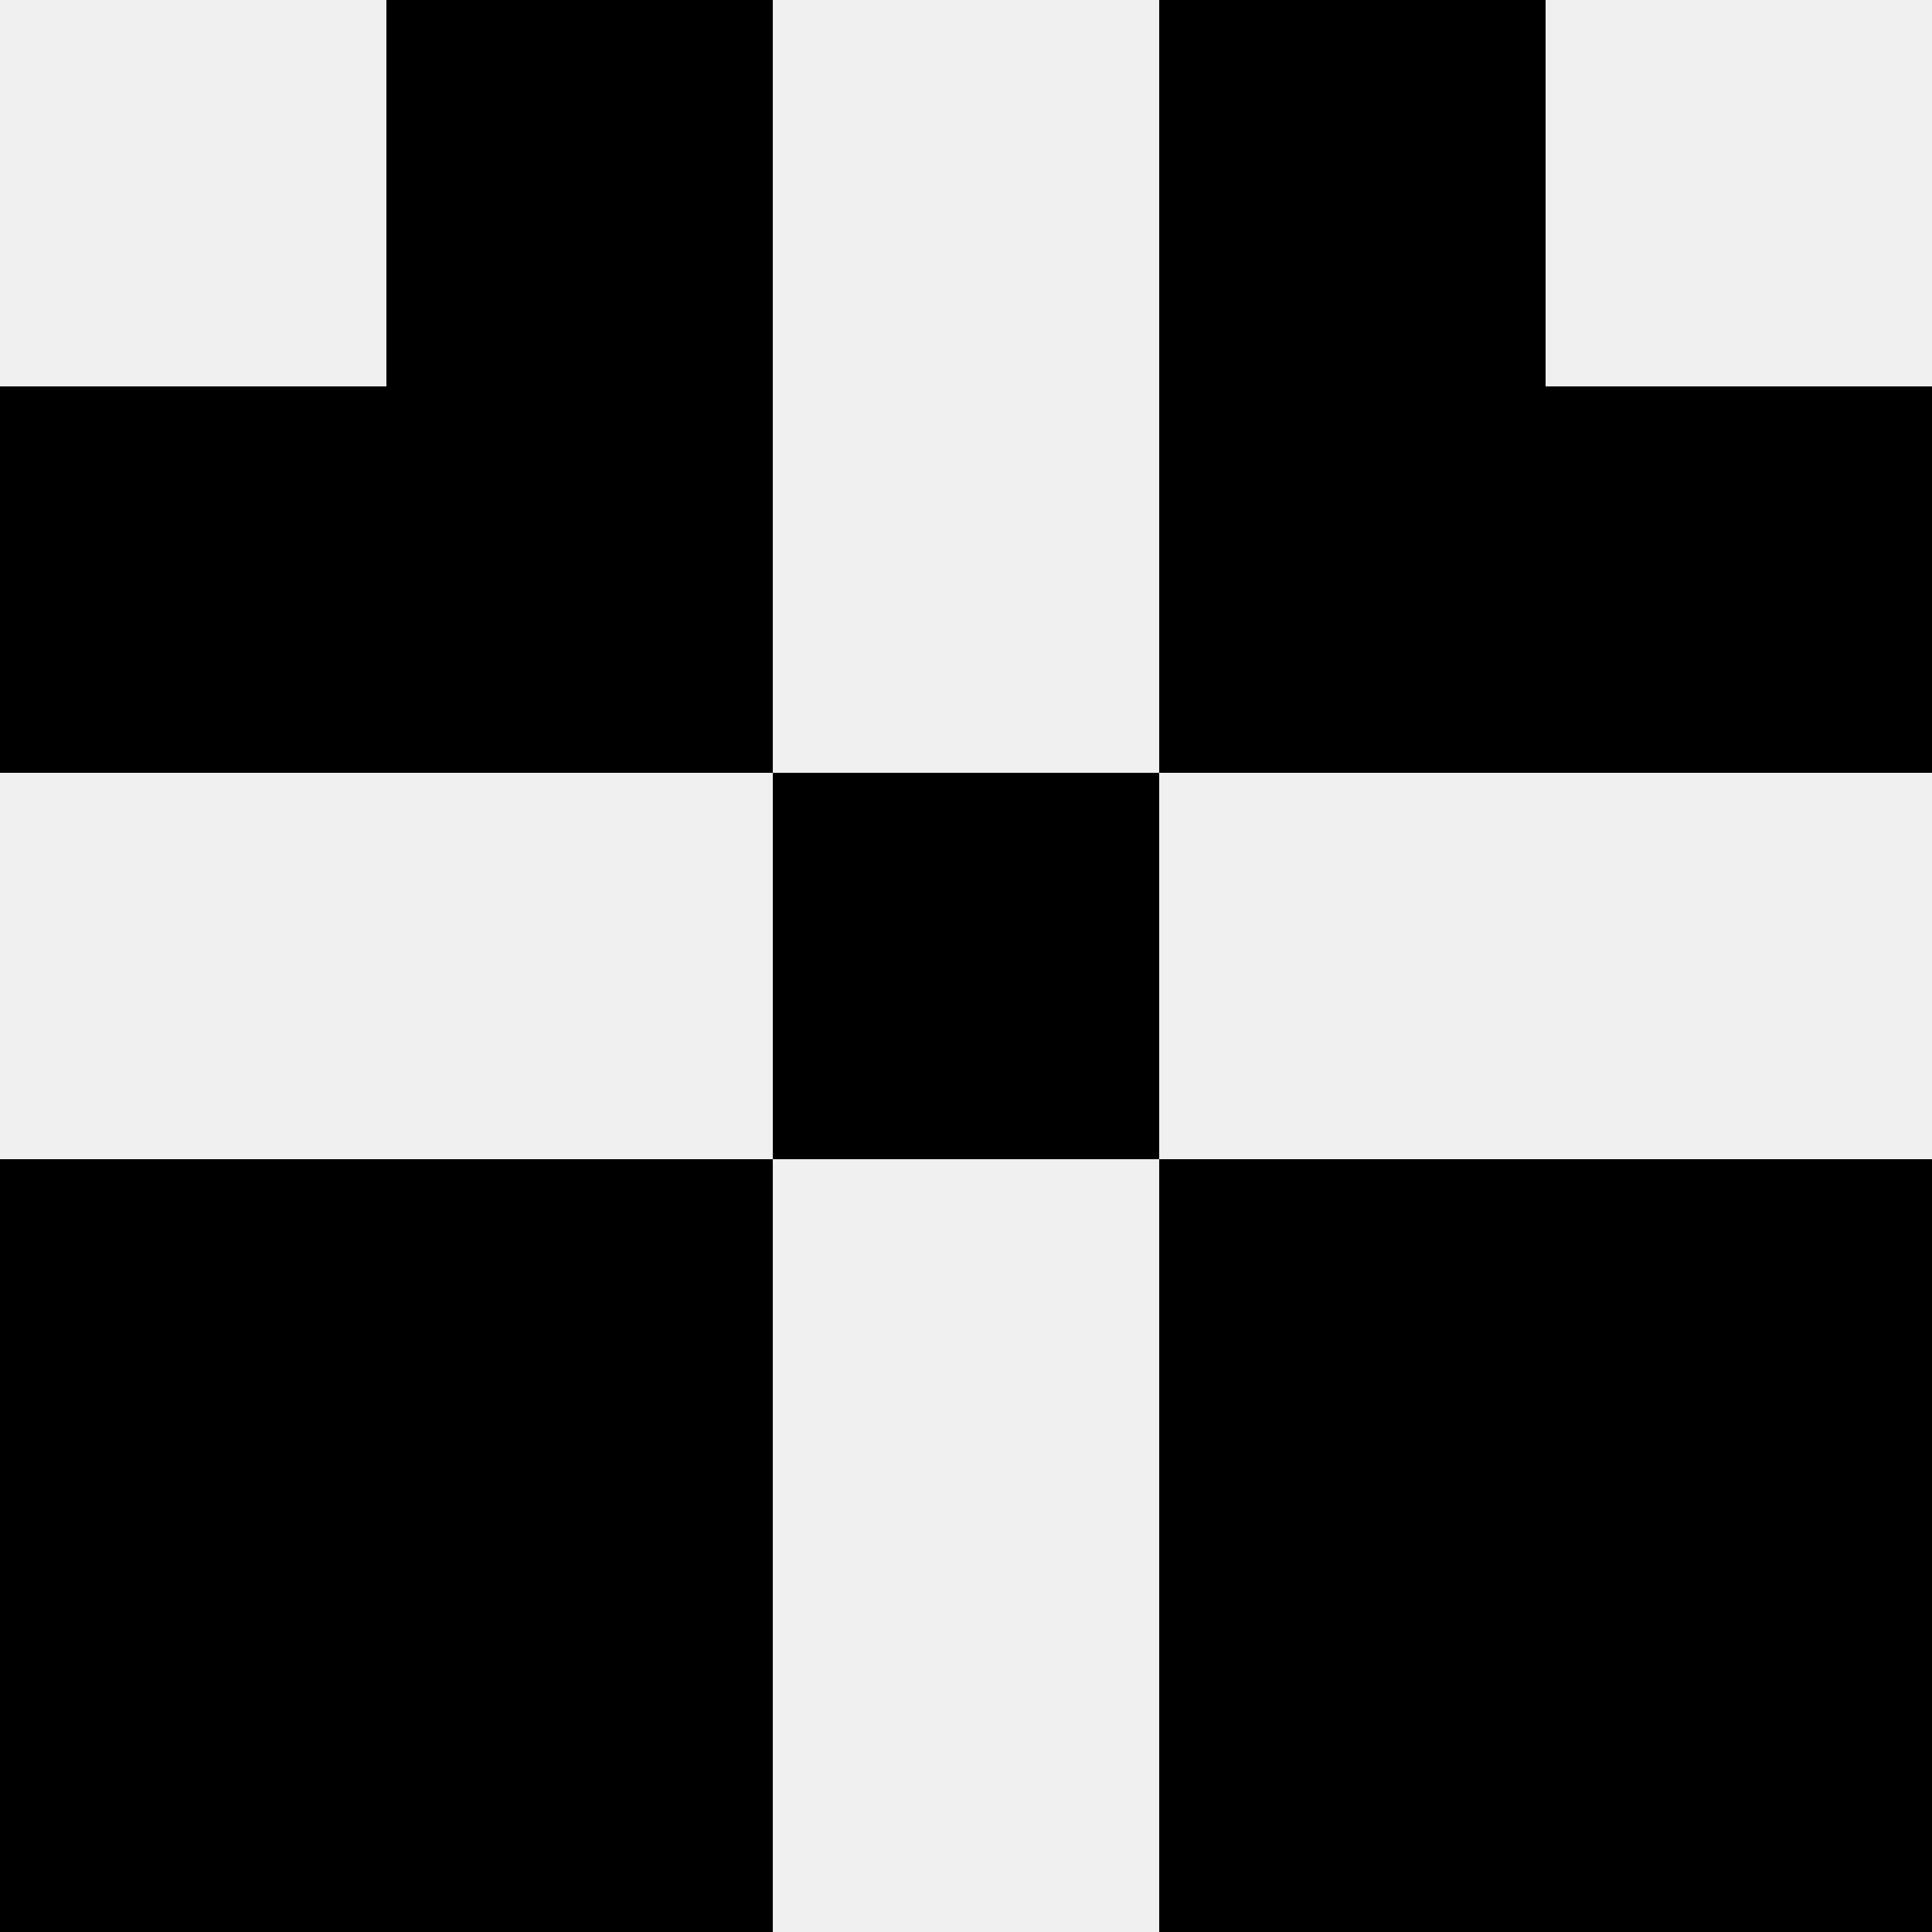
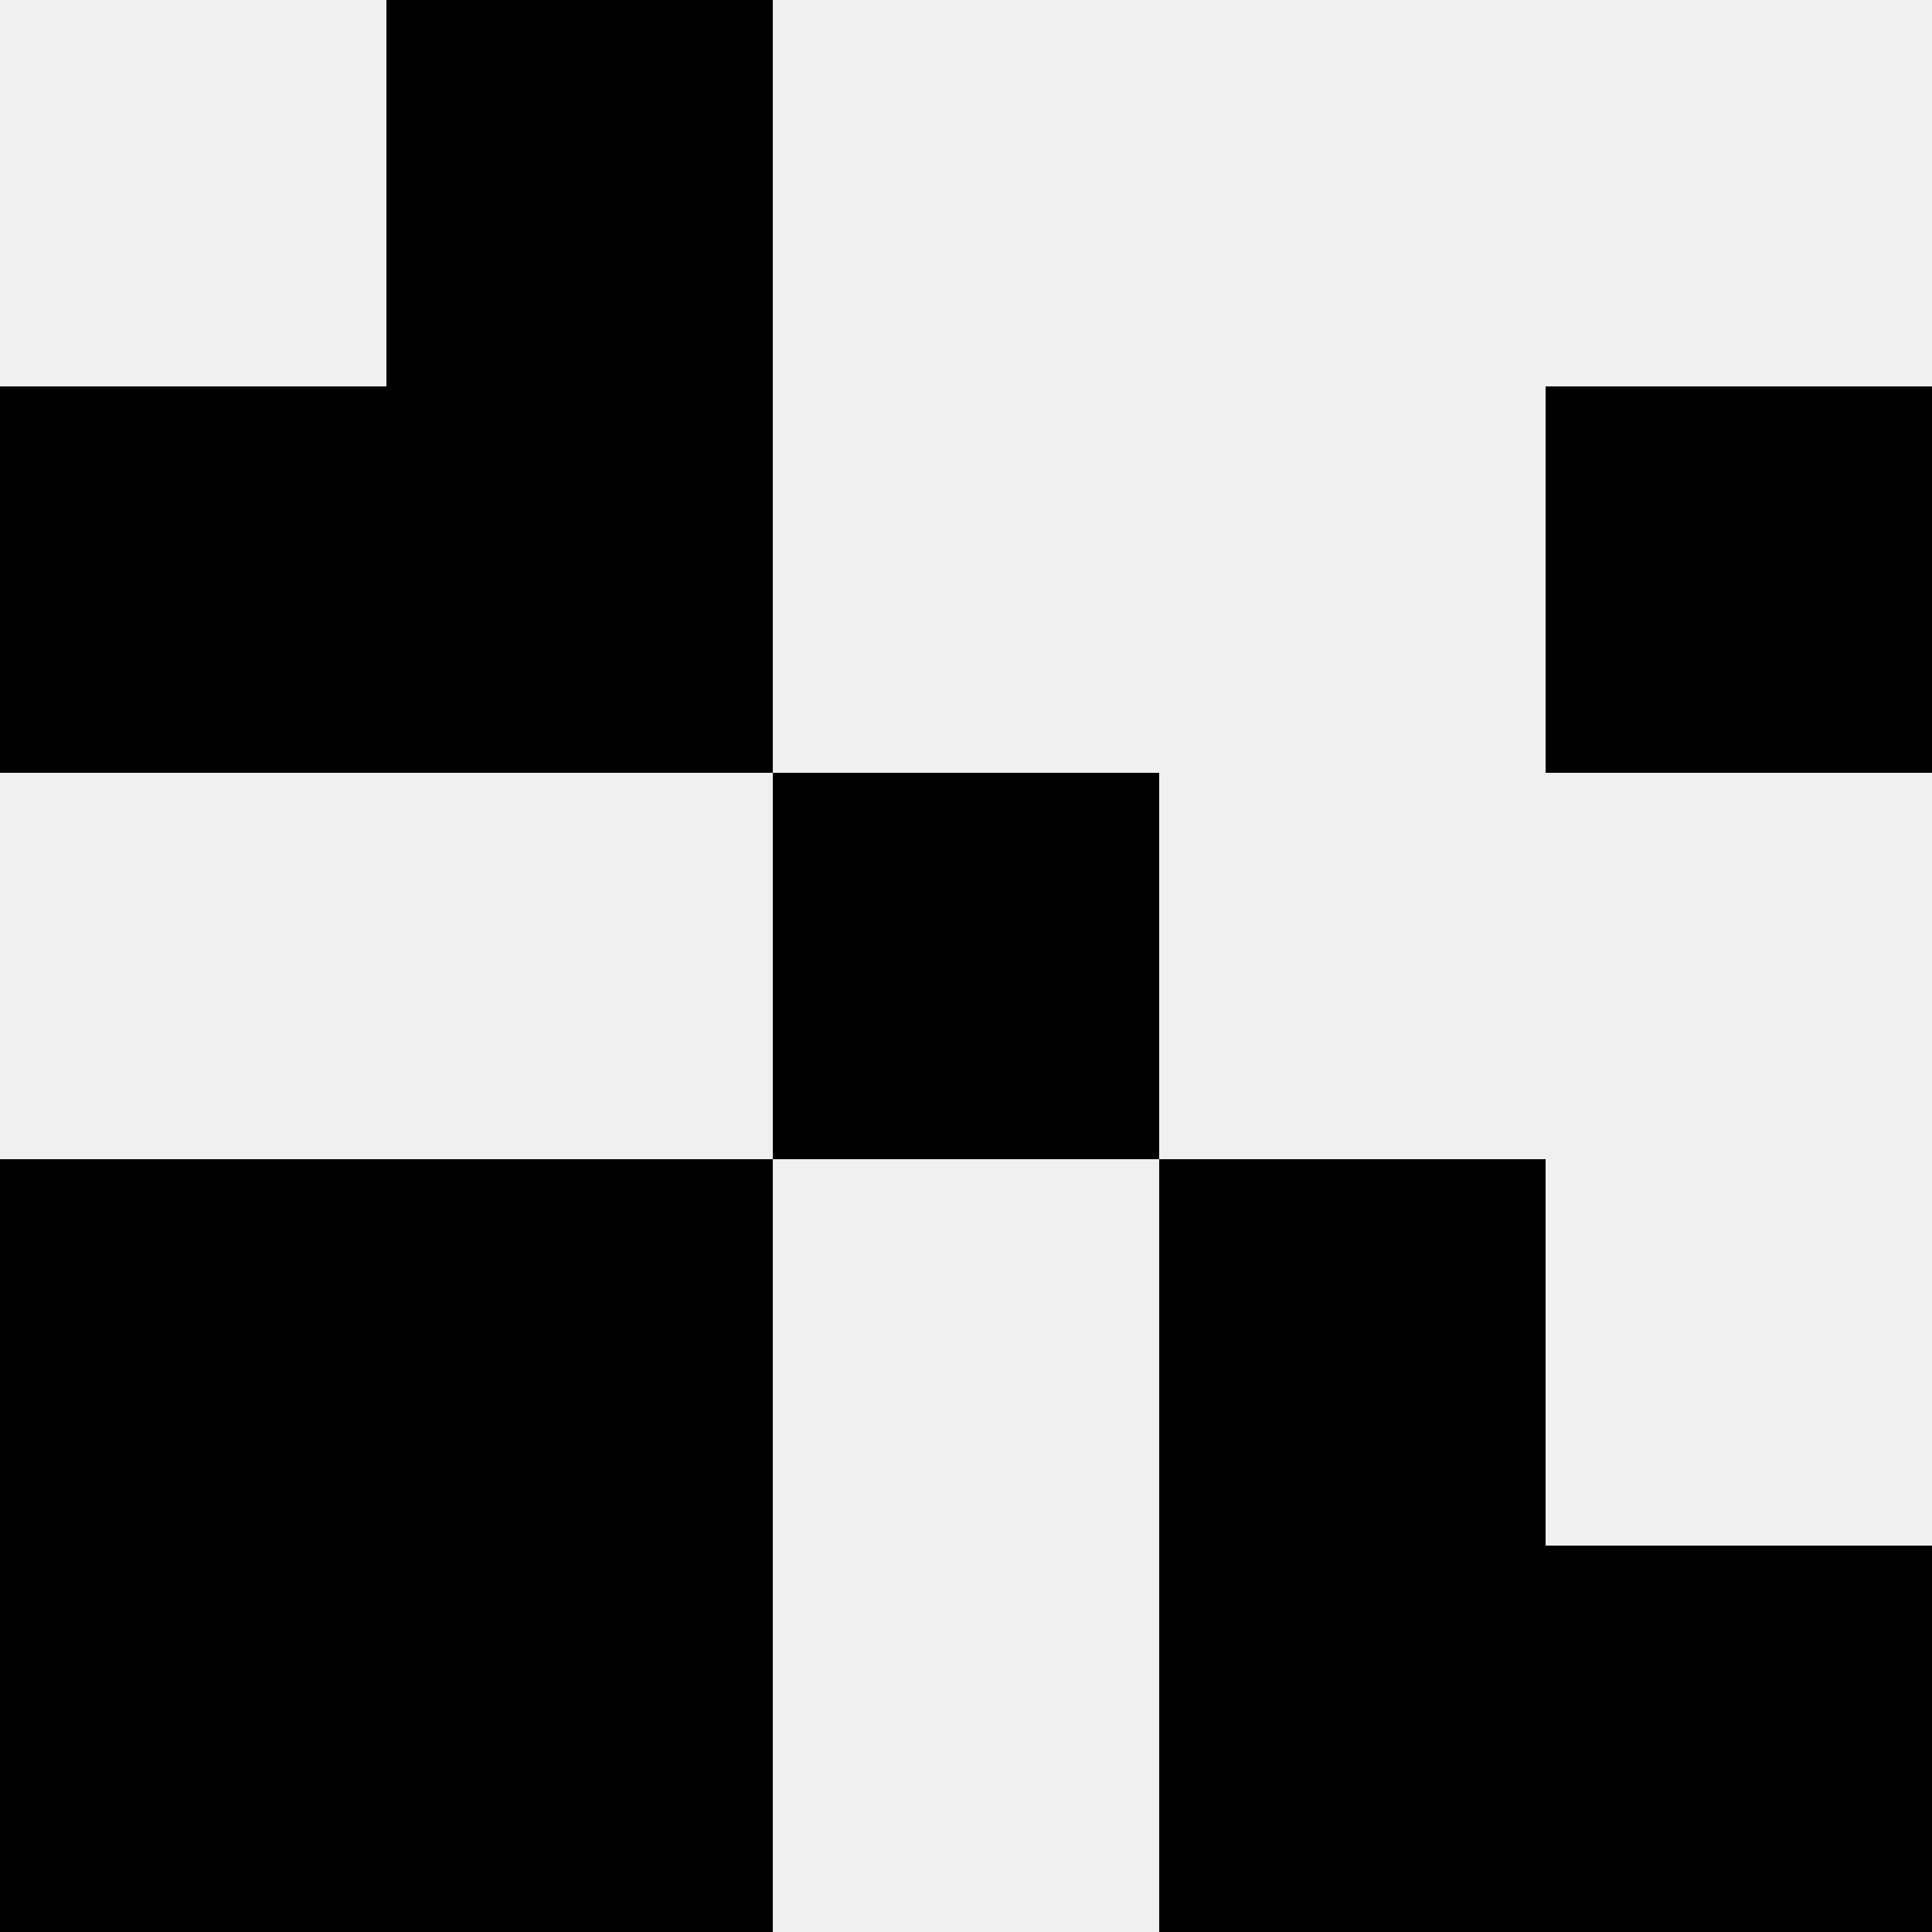
<svg xmlns="http://www.w3.org/2000/svg" width="80" height="80">
  <rect width="100%" height="100%" fill="#f0f0f0" />
  <rect x="16" y="0" width="16" height="16" fill="hsl(61, 70%, 50%)" />
-   <rect x="48" y="0" width="16" height="16" fill="hsl(61, 70%, 50%)" />
  <rect x="0" y="16" width="16" height="16" fill="hsl(61, 70%, 50%)" />
  <rect x="64" y="16" width="16" height="16" fill="hsl(61, 70%, 50%)" />
  <rect x="16" y="16" width="16" height="16" fill="hsl(61, 70%, 50%)" />
-   <rect x="48" y="16" width="16" height="16" fill="hsl(61, 70%, 50%)" />
  <rect x="32" y="32" width="16" height="16" fill="hsl(61, 70%, 50%)" />
  <rect x="32" y="32" width="16" height="16" fill="hsl(61, 70%, 50%)" />
  <rect x="0" y="48" width="16" height="16" fill="hsl(61, 70%, 50%)" />
-   <rect x="64" y="48" width="16" height="16" fill="hsl(61, 70%, 50%)" />
  <rect x="16" y="48" width="16" height="16" fill="hsl(61, 70%, 50%)" />
  <rect x="48" y="48" width="16" height="16" fill="hsl(61, 70%, 50%)" />
  <rect x="0" y="64" width="16" height="16" fill="hsl(61, 70%, 50%)" />
  <rect x="64" y="64" width="16" height="16" fill="hsl(61, 70%, 50%)" />
  <rect x="16" y="64" width="16" height="16" fill="hsl(61, 70%, 50%)" />
  <rect x="48" y="64" width="16" height="16" fill="hsl(61, 70%, 50%)" />
</svg>